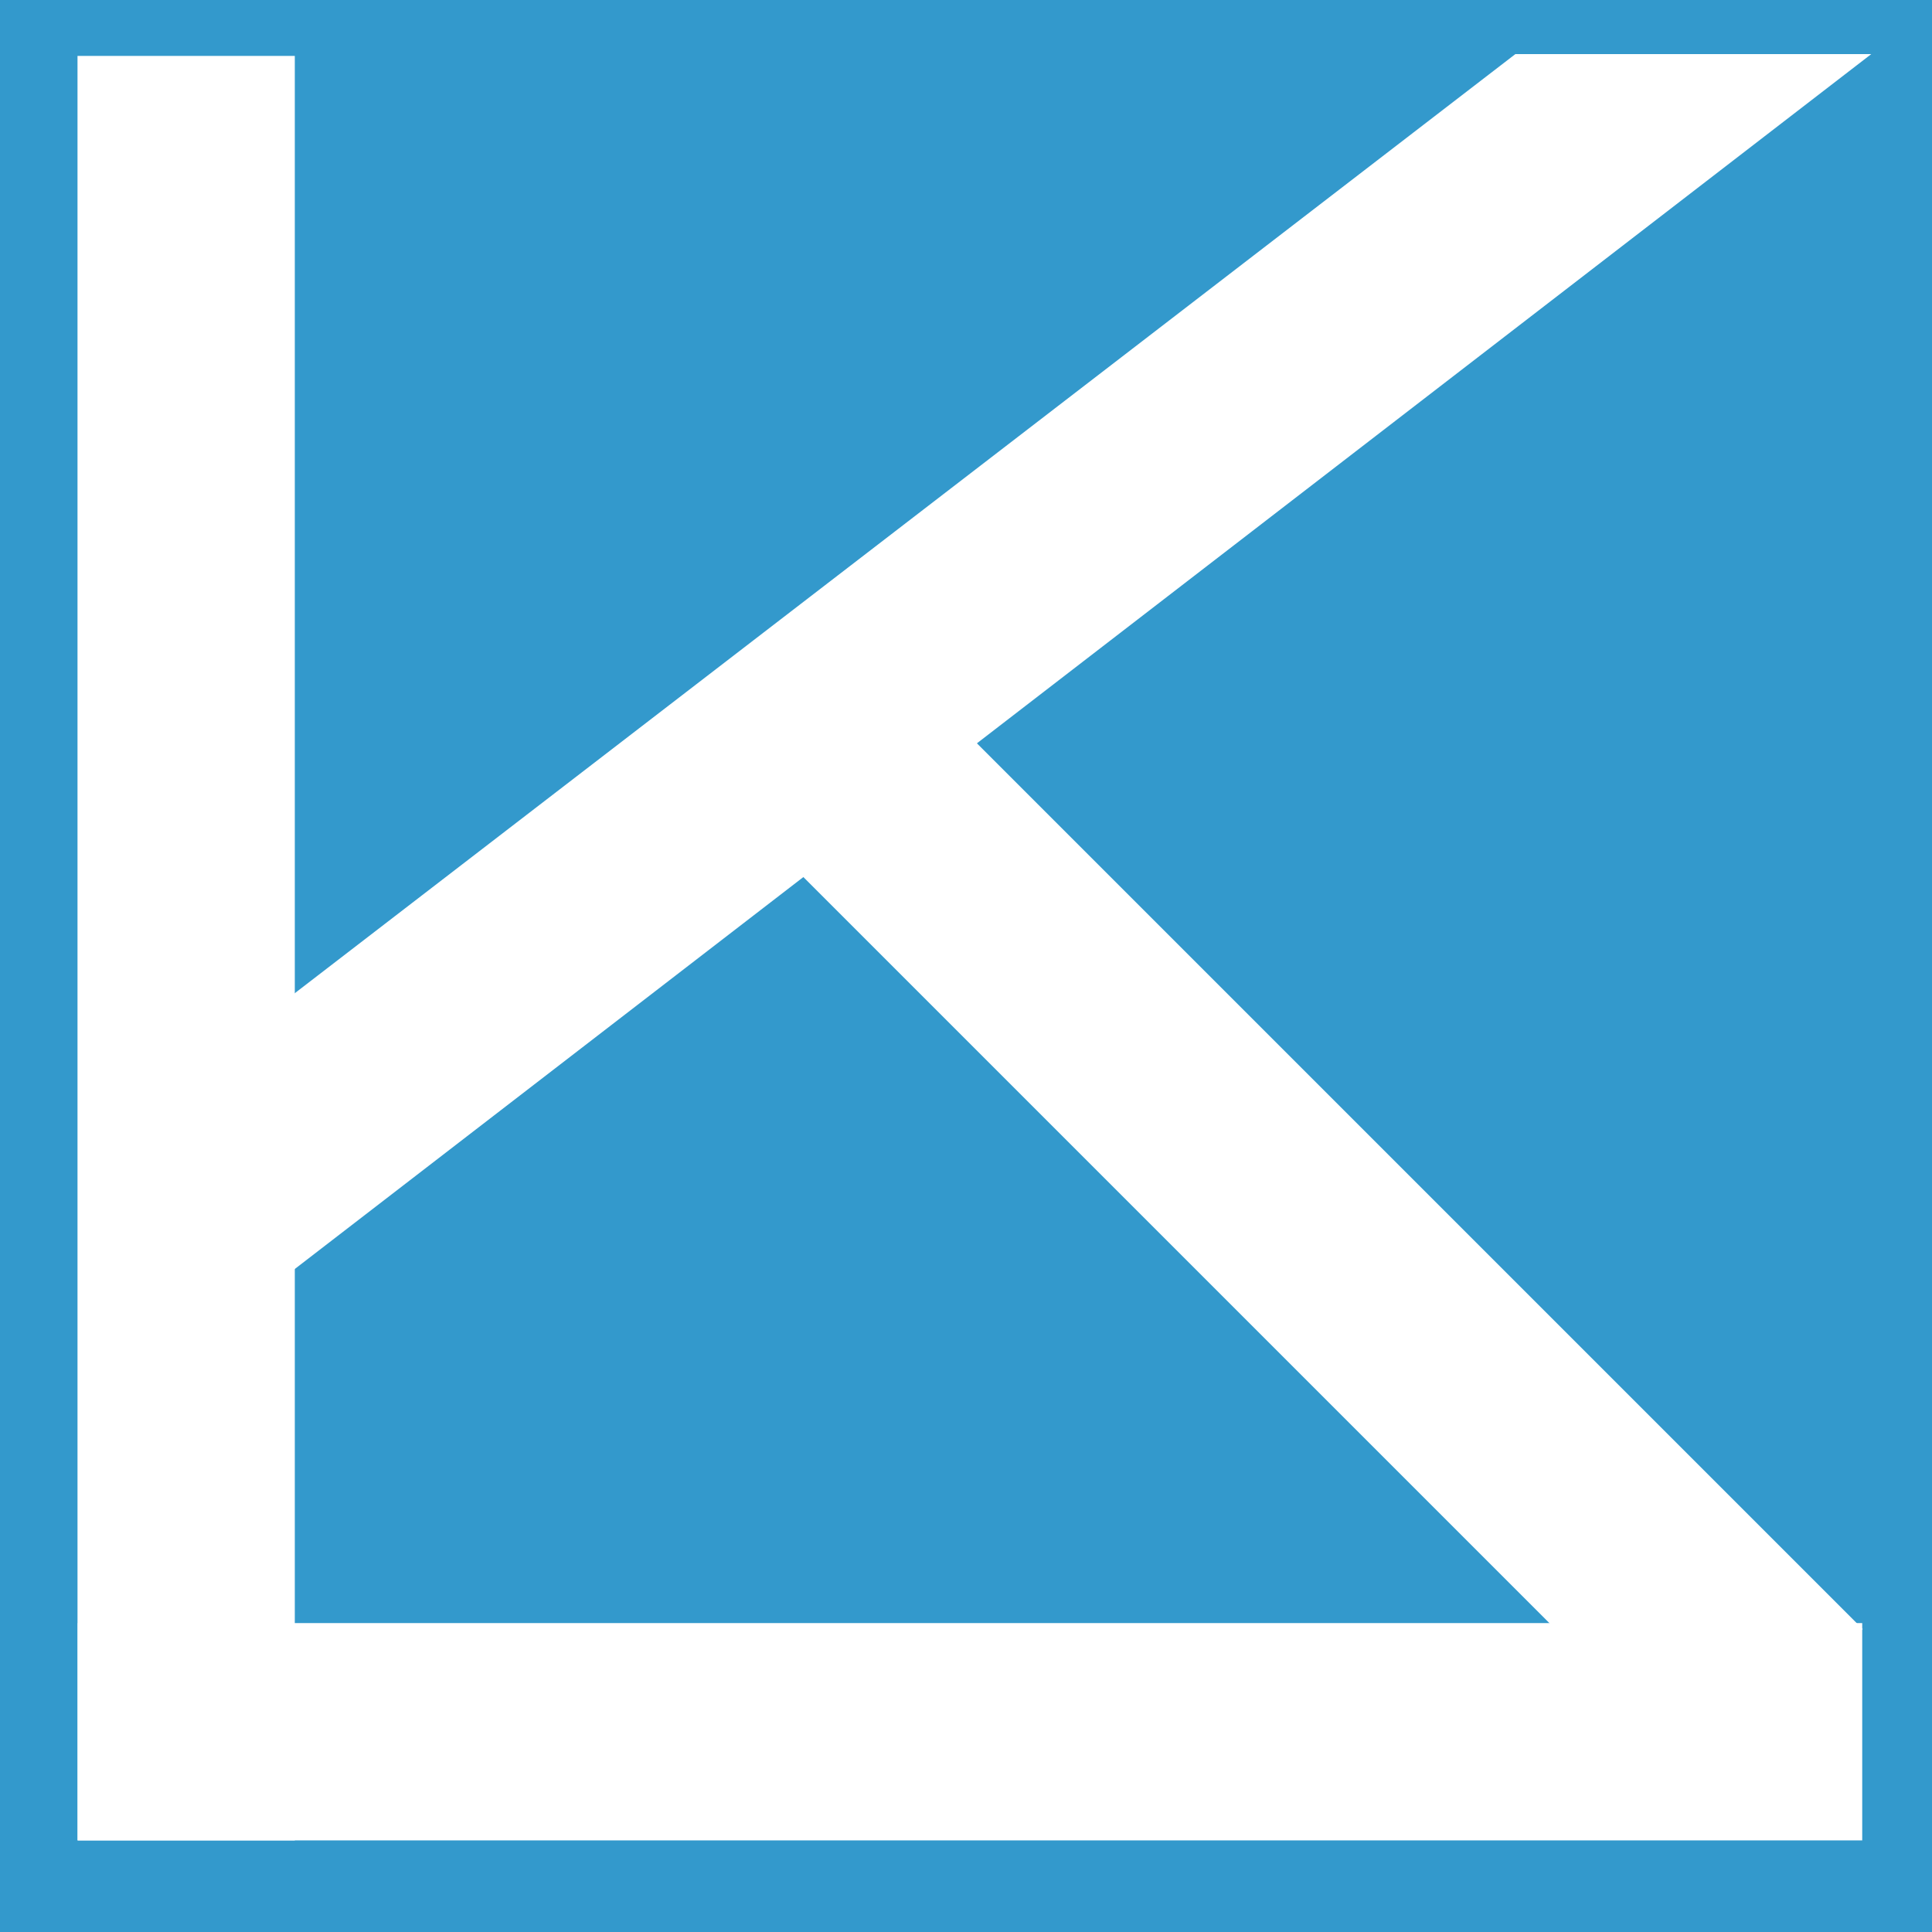
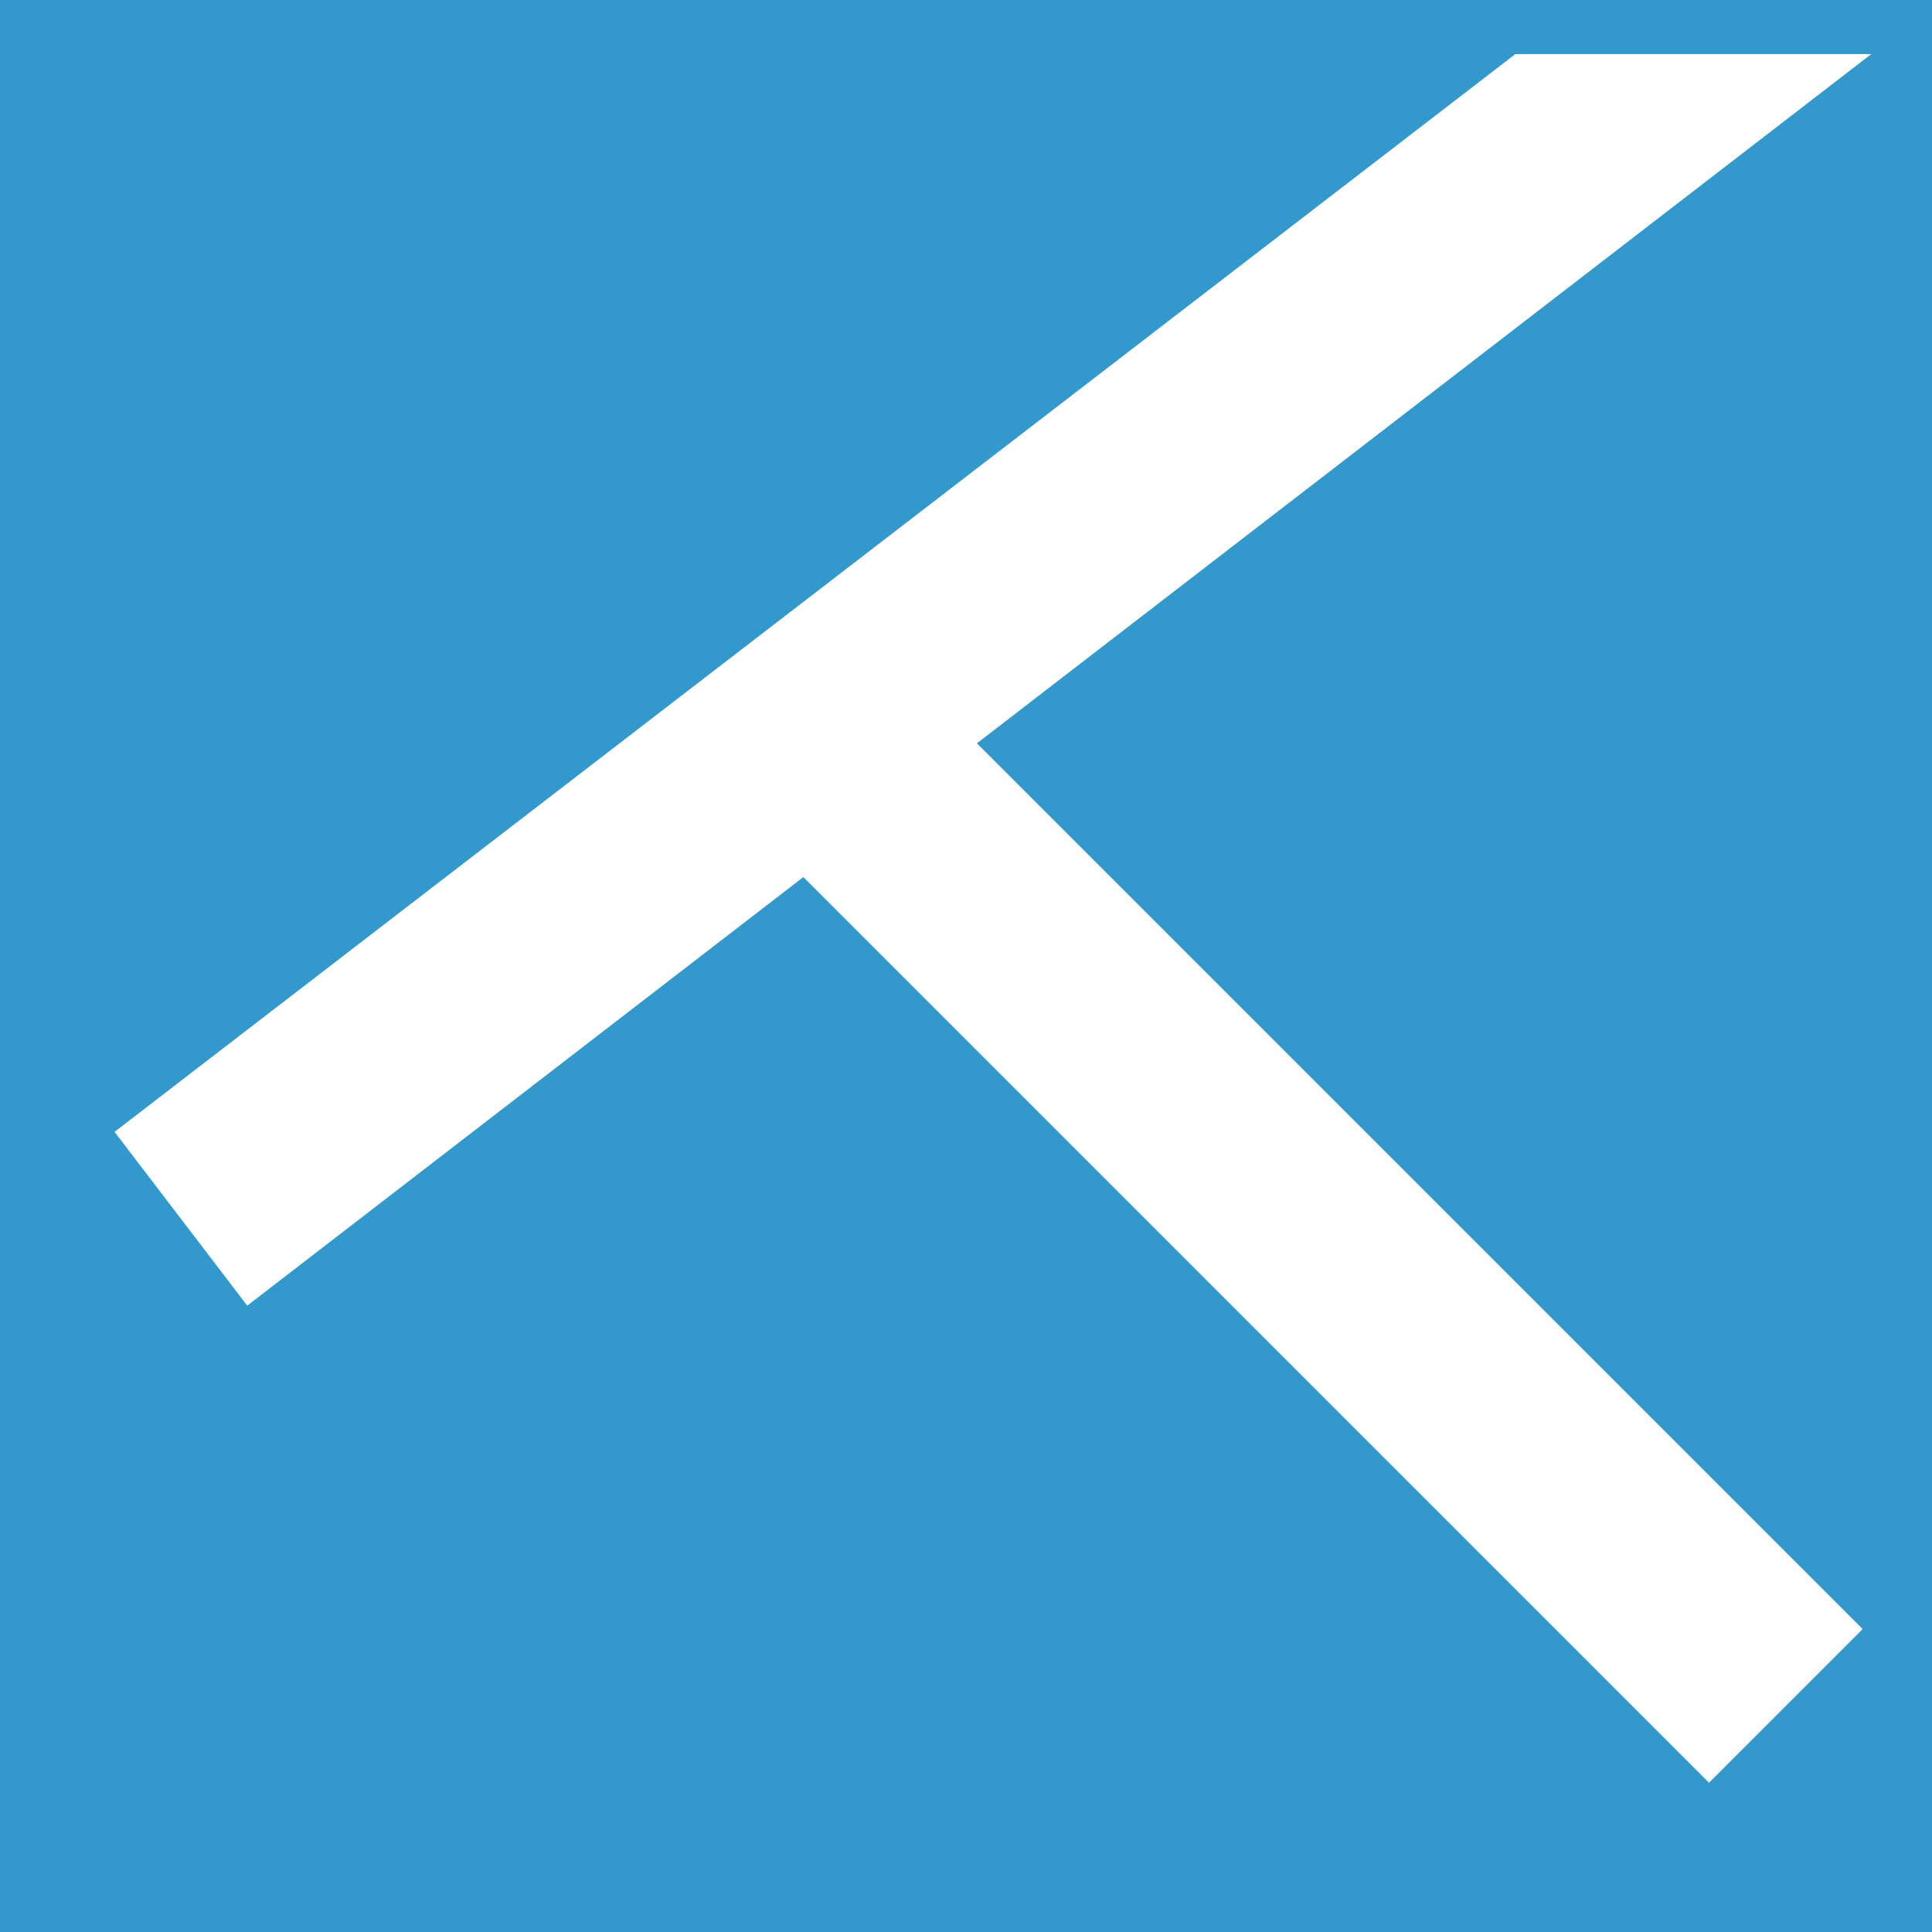
<svg xmlns="http://www.w3.org/2000/svg" viewBox="0 0 85 85">
  <defs>
    <style>.cls-1{fill:#39c;}.cls-2{fill:#fff;stroke:#fff;stroke-miterlimit:10;}</style>
  </defs>
  <title>Fichier 5</title>
  <g id="Calque_2" data-name="Calque 2">
    <g id="lettre">
      <rect class="cls-1" width="85" height="85" />
-       <rect class="cls-2" x="3.91" y="2.96" width="8.56" height="77.51" />
-       <rect class="cls-2" x="38.39" y="37.43" width="8.56" height="77.51" transform="translate(118.86 33.52) rotate(90)" />
      <rect class="cls-2" x="52.93" y="24" width="8.56" height="59.4" transform="translate(-21.21 56.18) rotate(-45)" />
      <polygon class="cls-2" points="66.84 2.88 5.74 49.89 10.97 56.74 80.86 2.88 66.84 2.88" />
    </g>
  </g>
</svg>